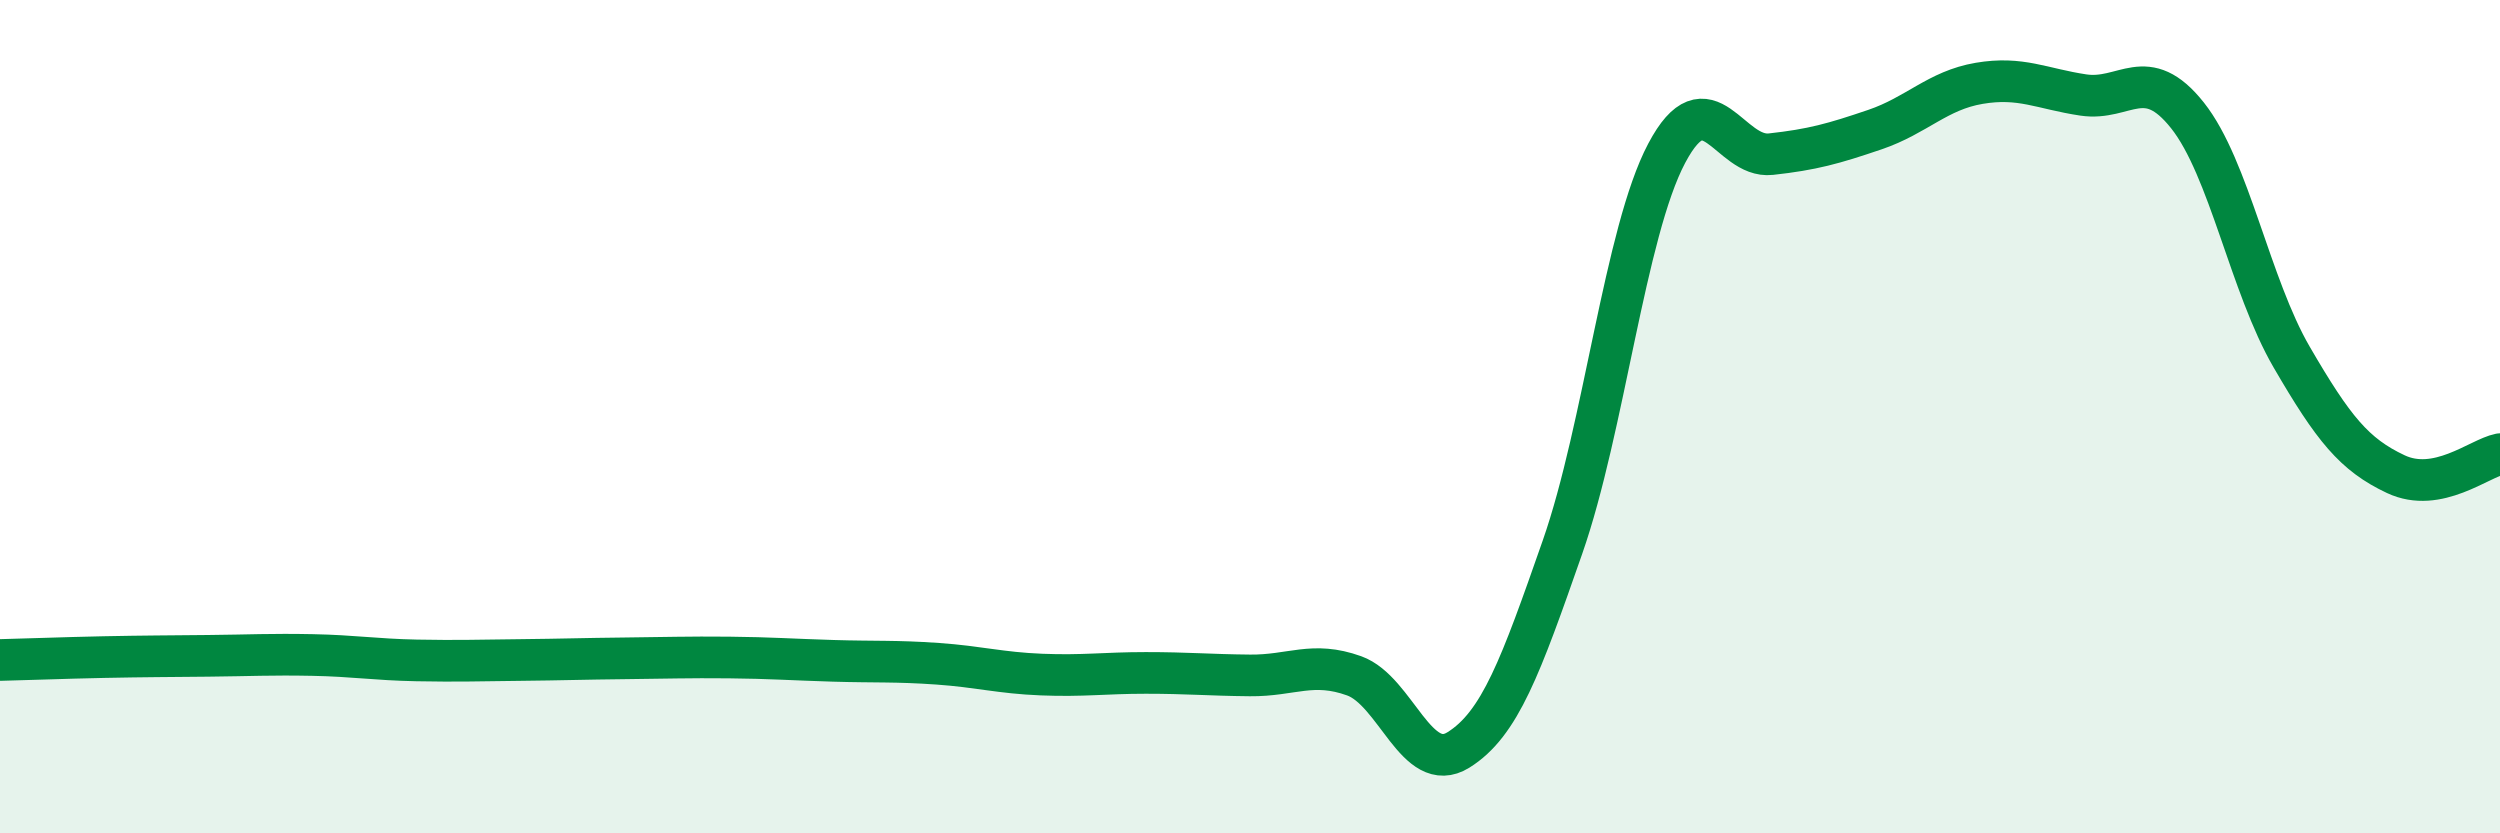
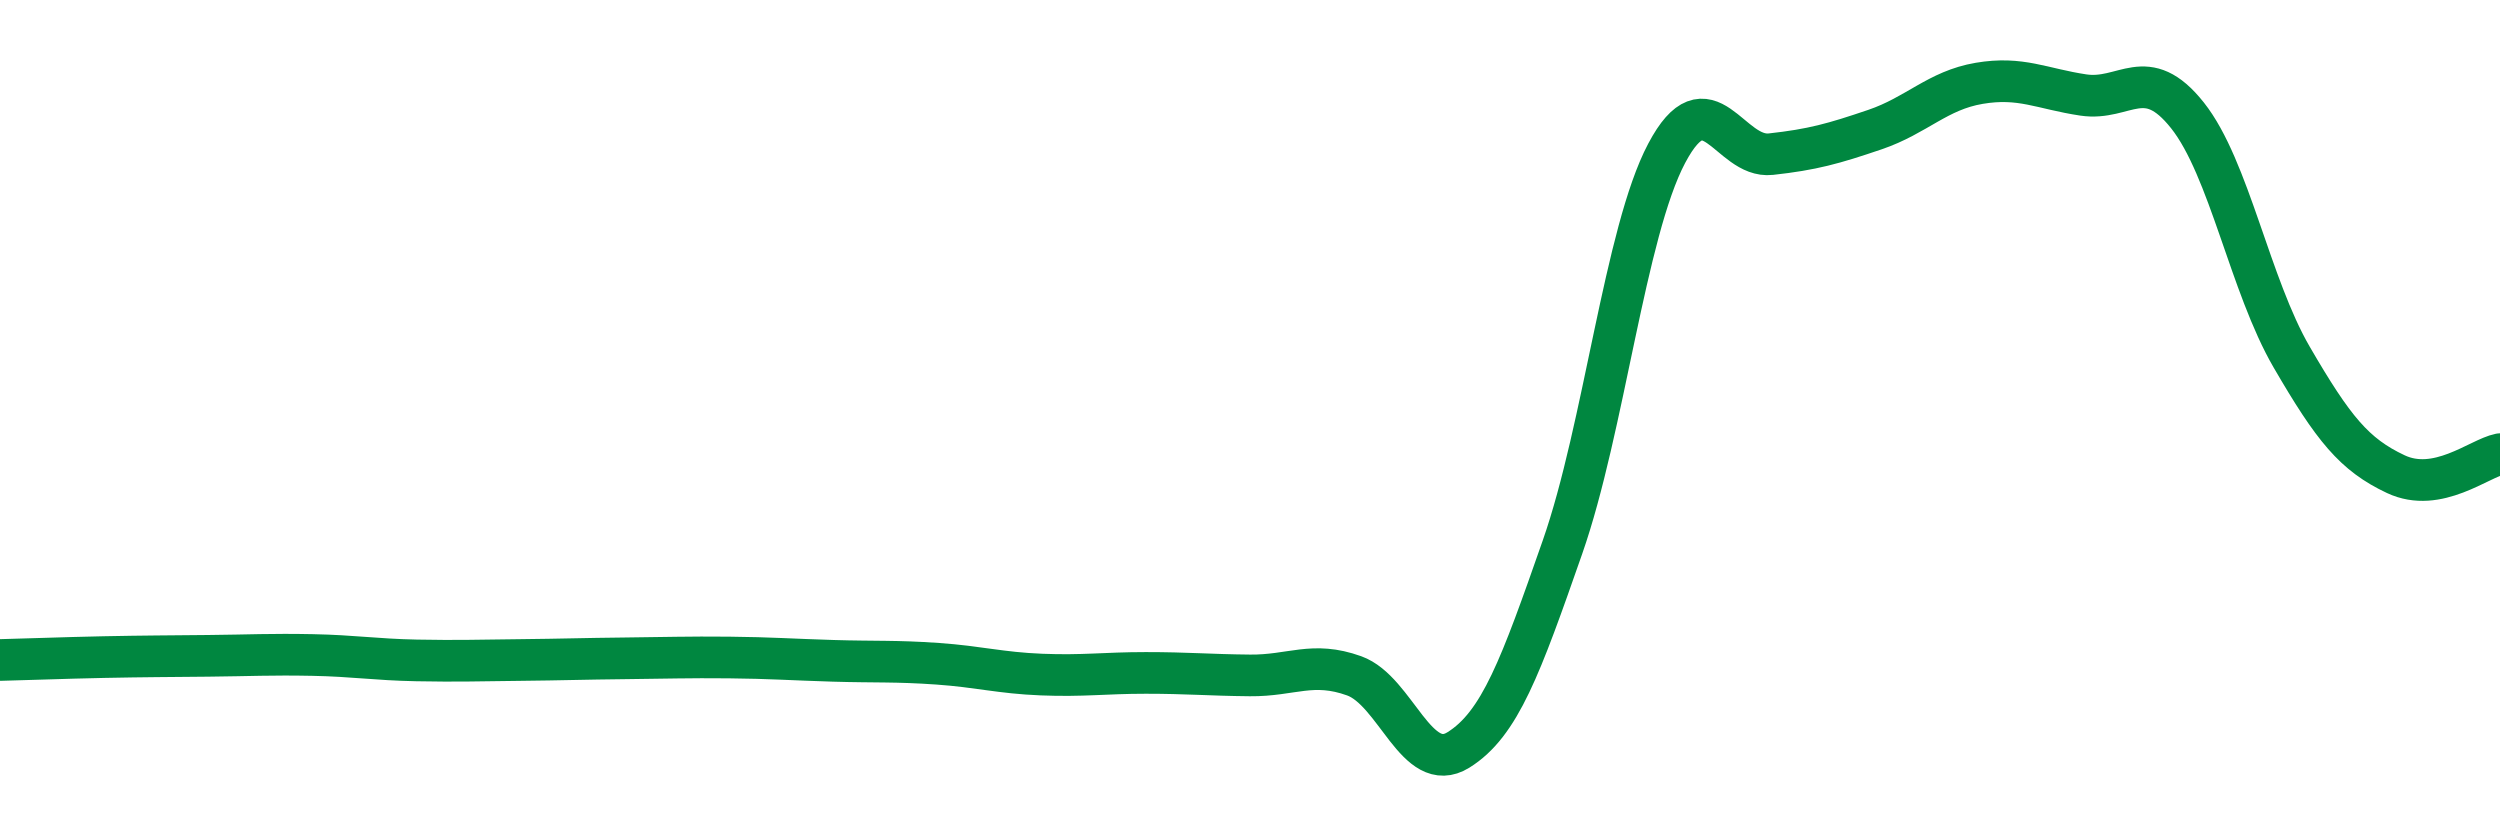
<svg xmlns="http://www.w3.org/2000/svg" width="60" height="20" viewBox="0 0 60 20">
-   <path d="M 0,15.84 C 0.5,15.83 1.5,15.79 2.5,15.77 C 3.5,15.75 4,15.75 5,15.74 C 6,15.73 6.5,15.7 7.5,15.72 C 8.5,15.74 9,15.83 10,15.85 C 11,15.87 11.5,15.85 12.5,15.84 C 13.5,15.83 14,15.81 15,15.8 C 16,15.79 16.5,15.77 17.5,15.78 C 18.5,15.79 19,15.83 20,15.86 C 21,15.89 21.5,15.86 22.5,15.93 C 23.5,16 24,16.15 25,16.19 C 26,16.23 26.5,16.15 27.5,16.15 C 28.5,16.15 29,16.2 30,16.21 C 31,16.22 31.5,15.86 32.5,16.22 C 33.5,16.58 34,18.62 35,18 C 36,17.38 36.5,15.99 37.5,13.13 C 38.5,10.27 39,5.57 40,3.68 C 41,1.79 41.5,3.81 42.5,3.7 C 43.5,3.59 44,3.45 45,3.11 C 46,2.77 46.5,2.17 47.5,2 C 48.5,1.83 49,2.13 50,2.28 C 51,2.43 51.5,1.51 52.5,2.77 C 53.5,4.03 54,6.85 55,8.57 C 56,10.29 56.5,10.91 57.5,11.38 C 58.5,11.85 59.5,11 60,10.9L60 20L0 20Z" fill="#008740" opacity="0.1" stroke-linecap="round" stroke-linejoin="round" />
  <path d="M 0,15.84 C 0.5,15.83 1.5,15.79 2.5,15.77 C 3.5,15.75 4,15.75 5,15.74 C 6,15.73 6.5,15.7 7.5,15.72 C 8.5,15.74 9,15.83 10,15.85 C 11,15.87 11.5,15.85 12.5,15.84 C 13.5,15.83 14,15.81 15,15.8 C 16,15.79 16.5,15.77 17.5,15.78 C 18.5,15.79 19,15.83 20,15.86 C 21,15.89 21.5,15.86 22.5,15.93 C 23.5,16 24,16.15 25,16.19 C 26,16.23 26.5,16.15 27.5,16.15 C 28.5,16.15 29,16.2 30,16.21 C 31,16.22 31.5,15.86 32.5,16.22 C 33.5,16.58 34,18.62 35,18 C 36,17.38 36.5,15.99 37.5,13.13 C 38.5,10.27 39,5.57 40,3.68 C 41,1.79 41.5,3.81 42.5,3.7 C 43.5,3.59 44,3.45 45,3.11 C 46,2.77 46.5,2.17 47.5,2 C 48.5,1.83 49,2.13 50,2.28 C 51,2.43 51.5,1.51 52.5,2.77 C 53.5,4.03 54,6.85 55,8.57 C 56,10.29 56.5,10.91 57.5,11.38 C 58.5,11.85 59.5,11 60,10.9" stroke="#008740" stroke-width="1" fill="none" stroke-linecap="round" stroke-linejoin="round" />
</svg>